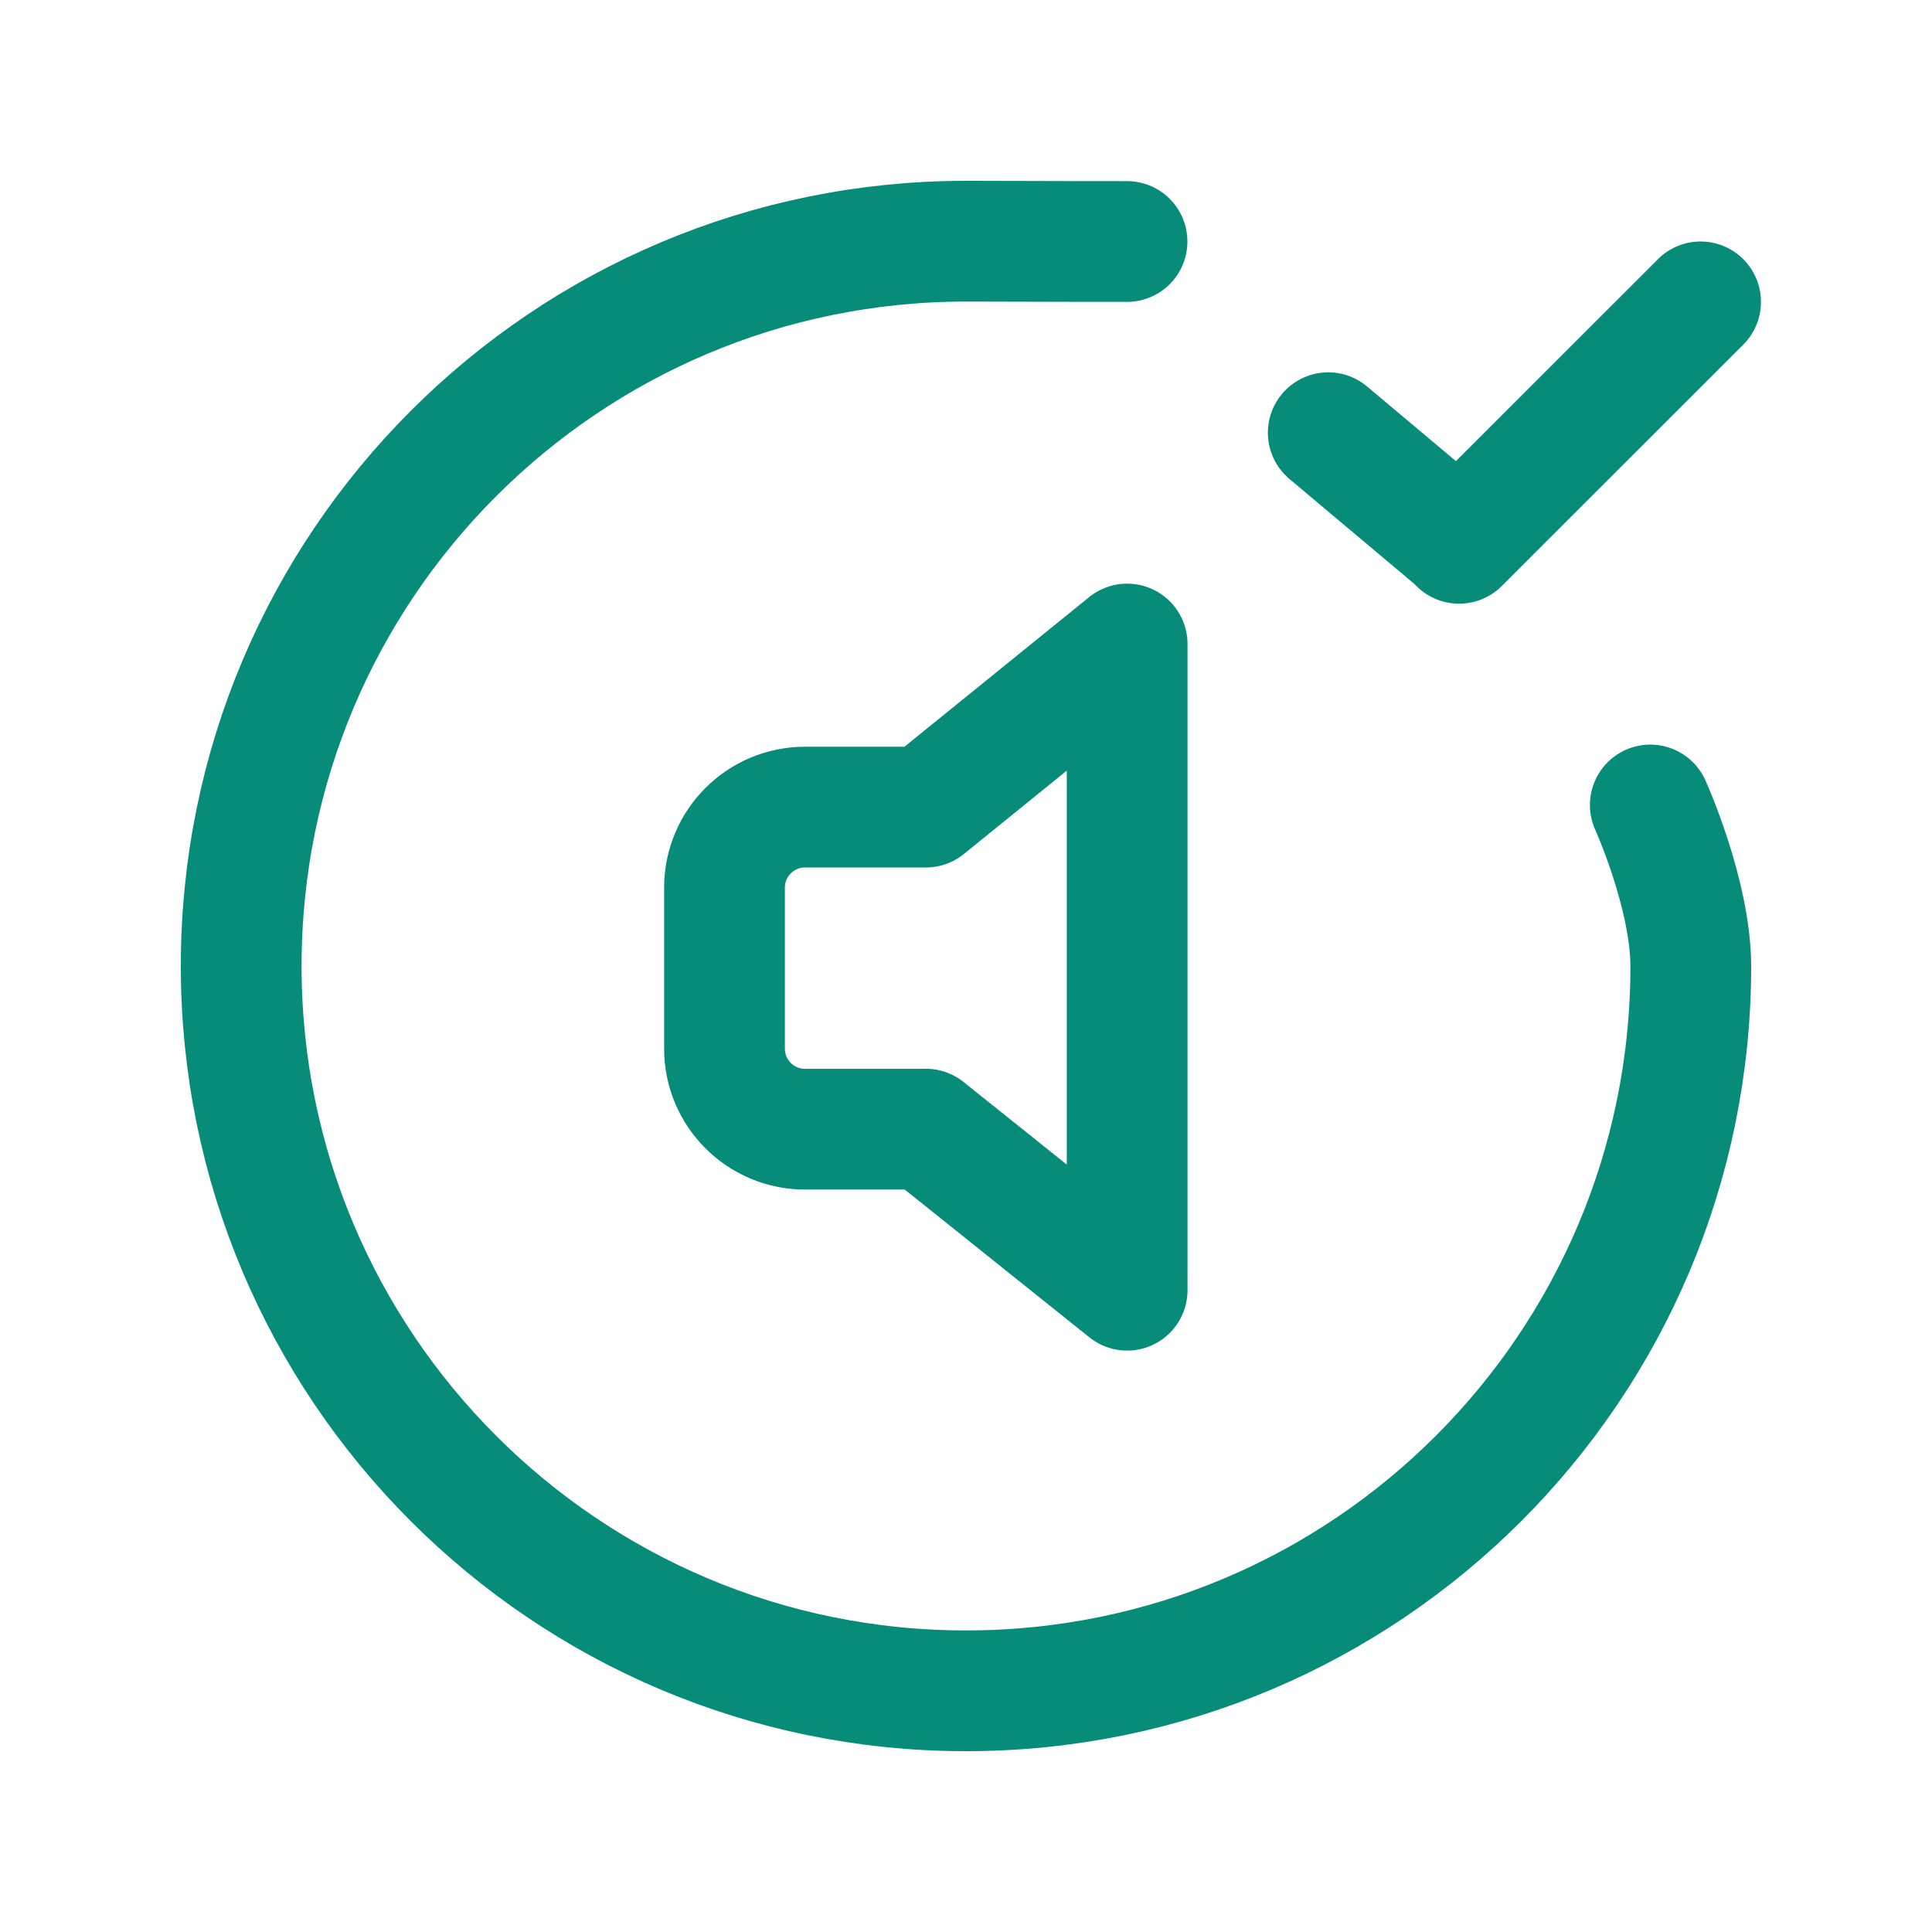
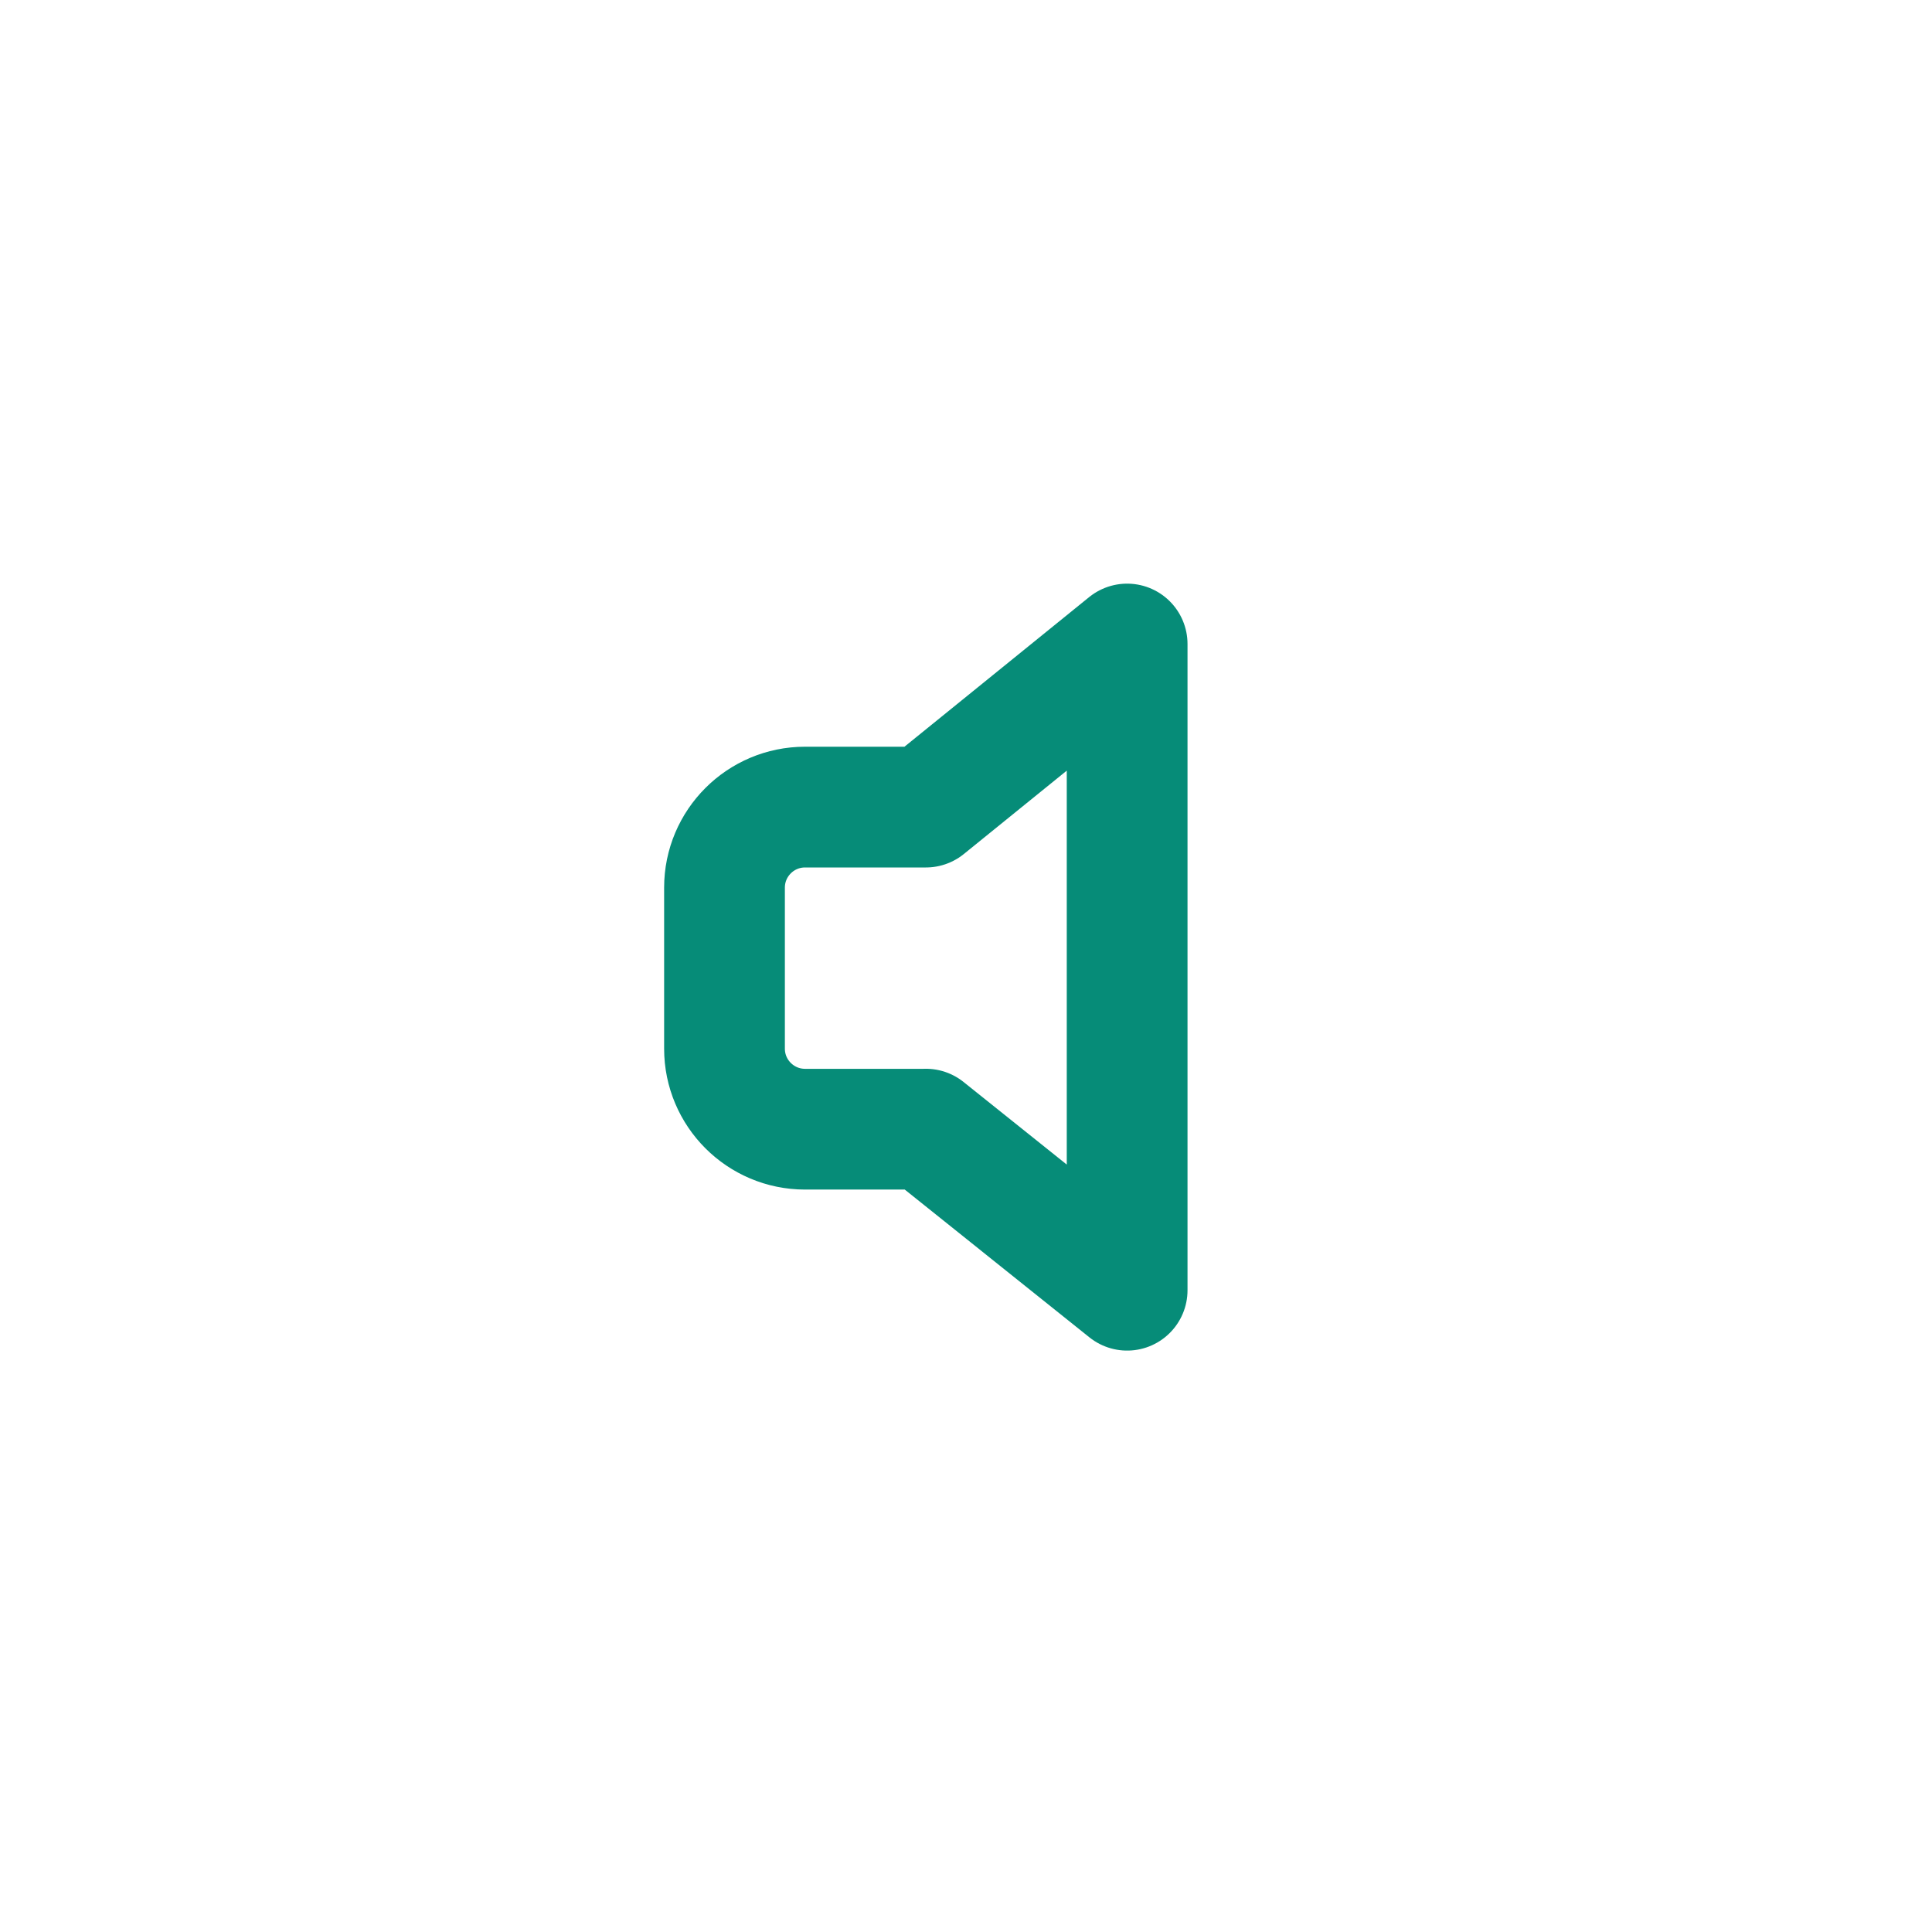
<svg xmlns="http://www.w3.org/2000/svg" width="32" height="32" viewBox="0 0 32 32" fill="none">
-   <path d="M27.334 13.333C27.334 13.333 28 14.802 28.005 16C28.005 22.63 22.63 28.005 16 28.005C9.37 28.005 3.995 22.63 3.995 16C3.995 9.37 9.37 3.995 16 3.995C17.198 4 18.667 4 18.667 4" stroke="#068C78" stroke-width="2" stroke-linecap="round" stroke-linejoin="round" />
  <path fill-rule="evenodd" clip-rule="evenodd" d="M15.335 18.702L18.669 21.37V10.667L15.335 13.368H13.334C12.598 13.368 12 13.965 12 14.702V17.369C12 18.106 12.598 18.703 13.334 18.703H15.335V18.702Z" stroke="#068C78" stroke-width="2" stroke-linecap="round" stroke-linejoin="round" />
-   <path d="M28.167 5V5.001L24.167 8.999V8.988L22 7.167" stroke="#068C78" stroke-width="2" stroke-linecap="round" stroke-linejoin="round" />
</svg>